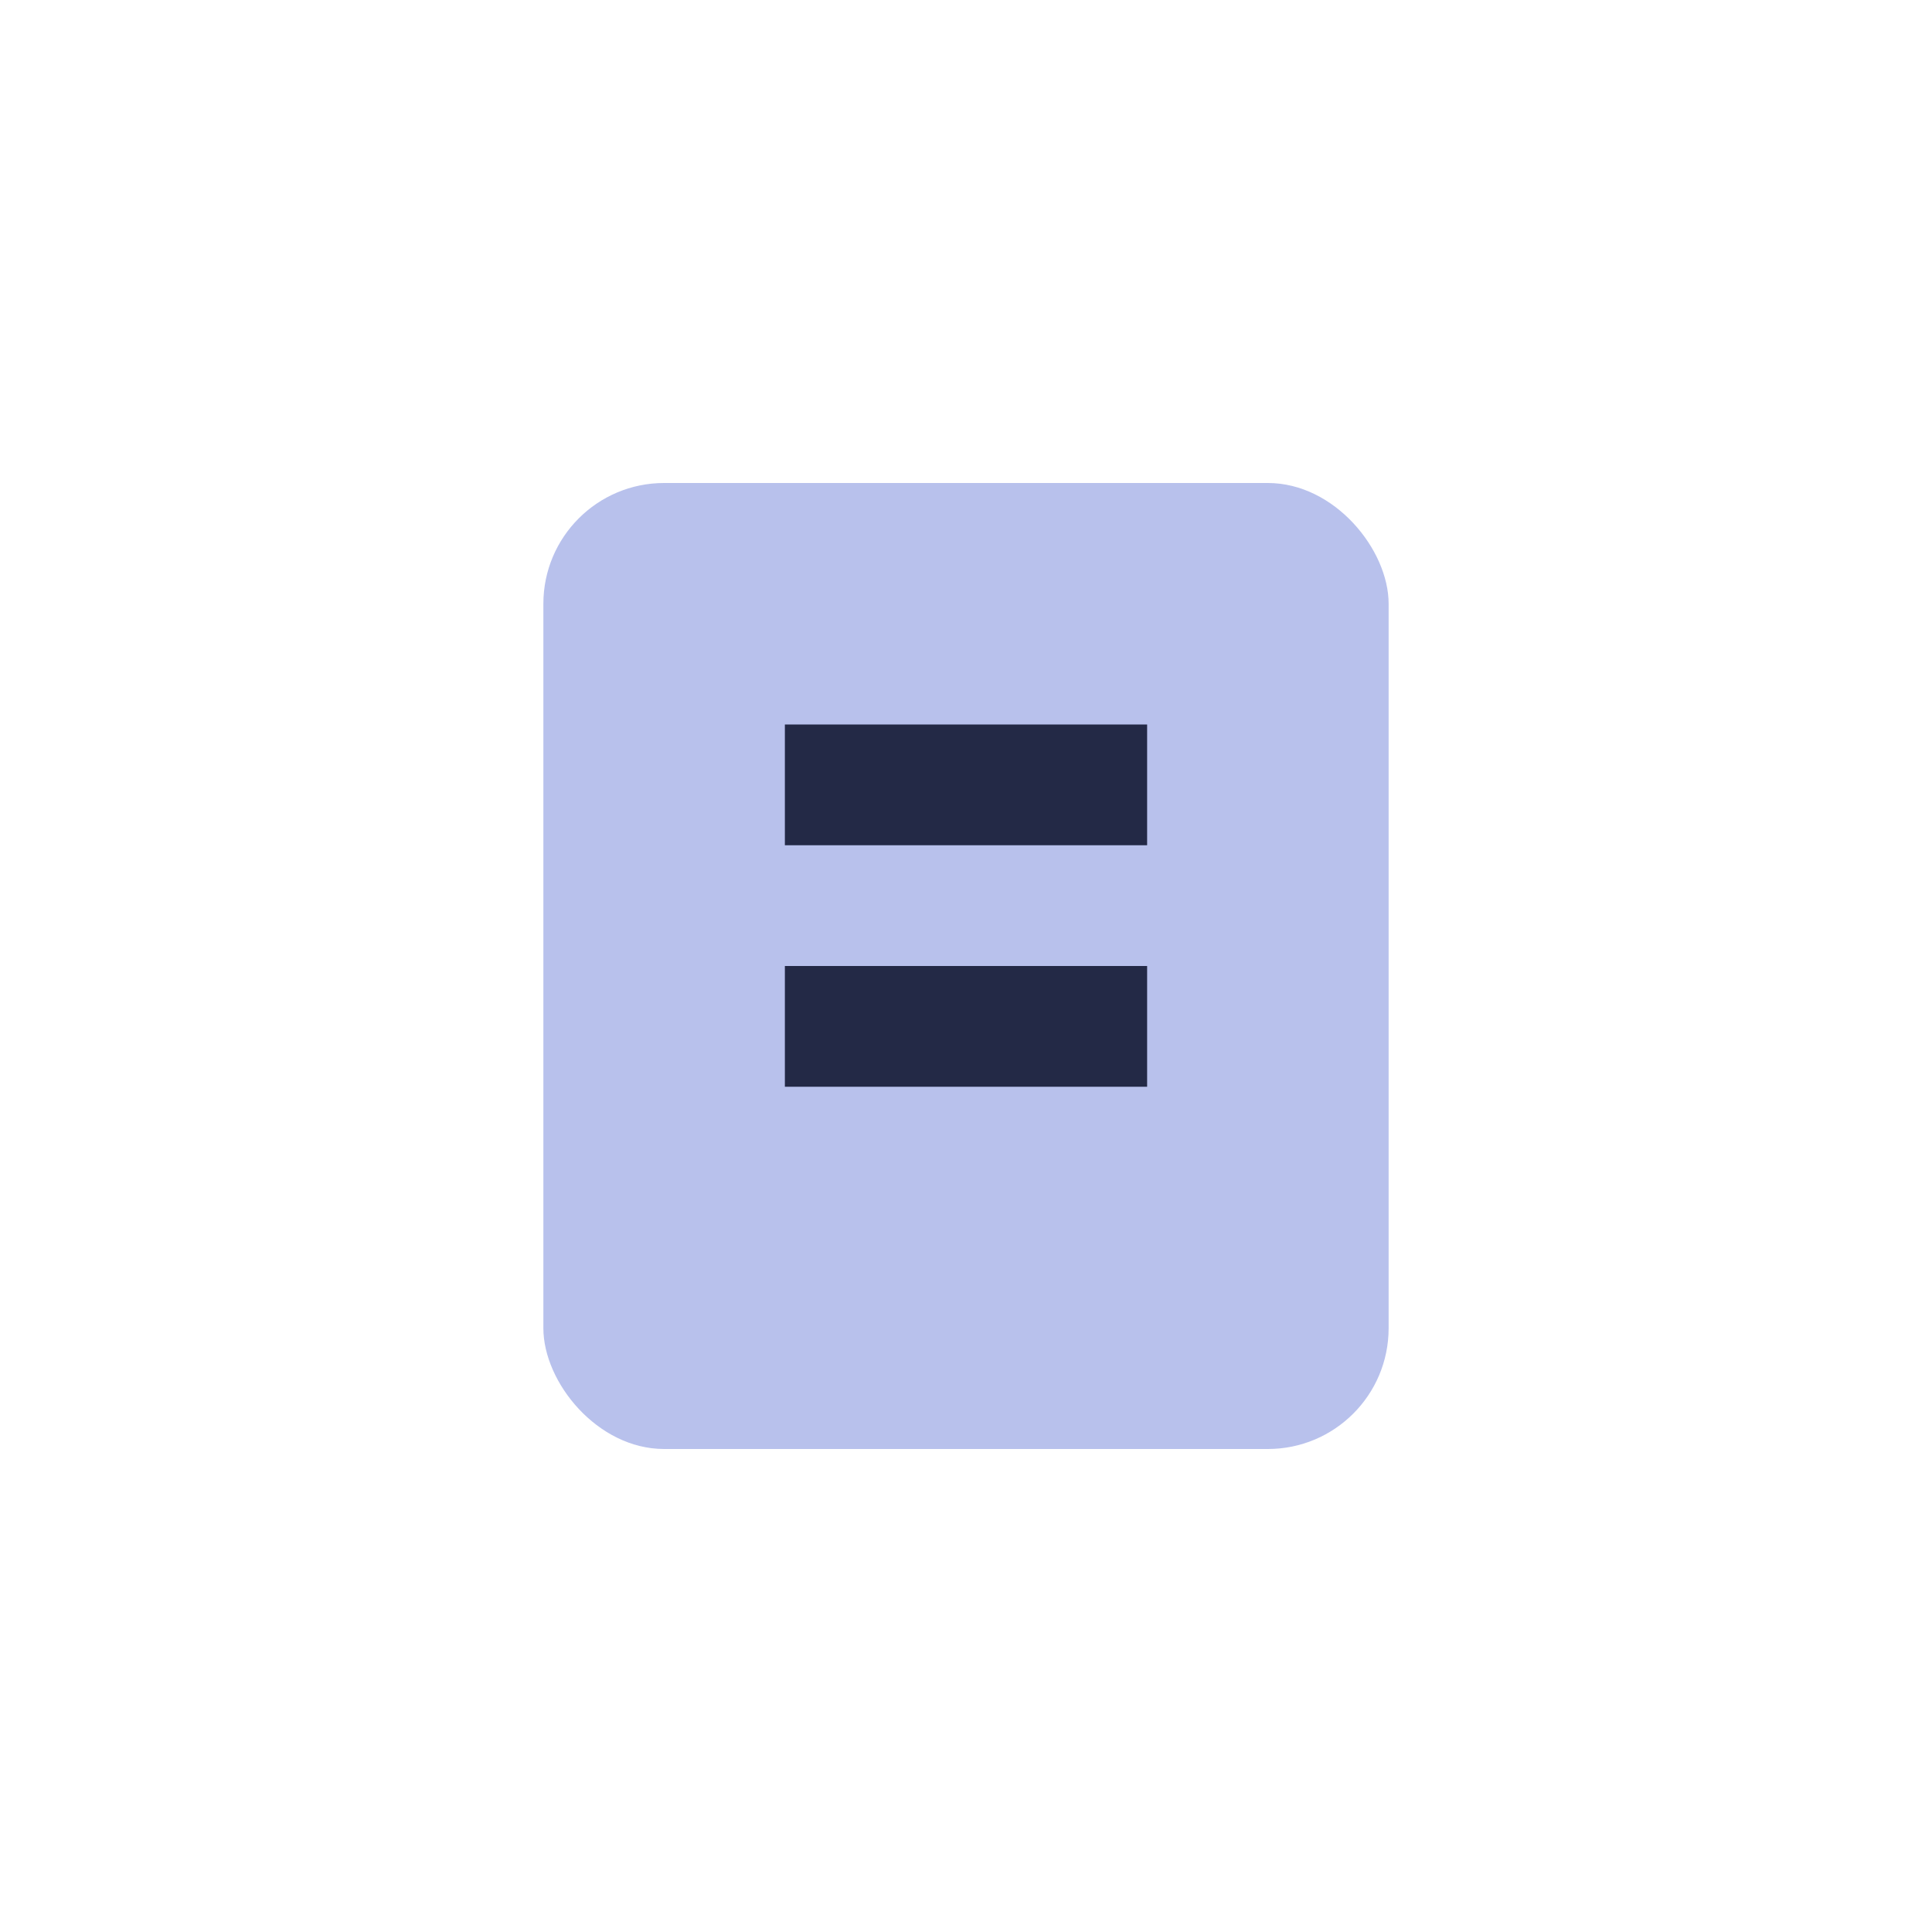
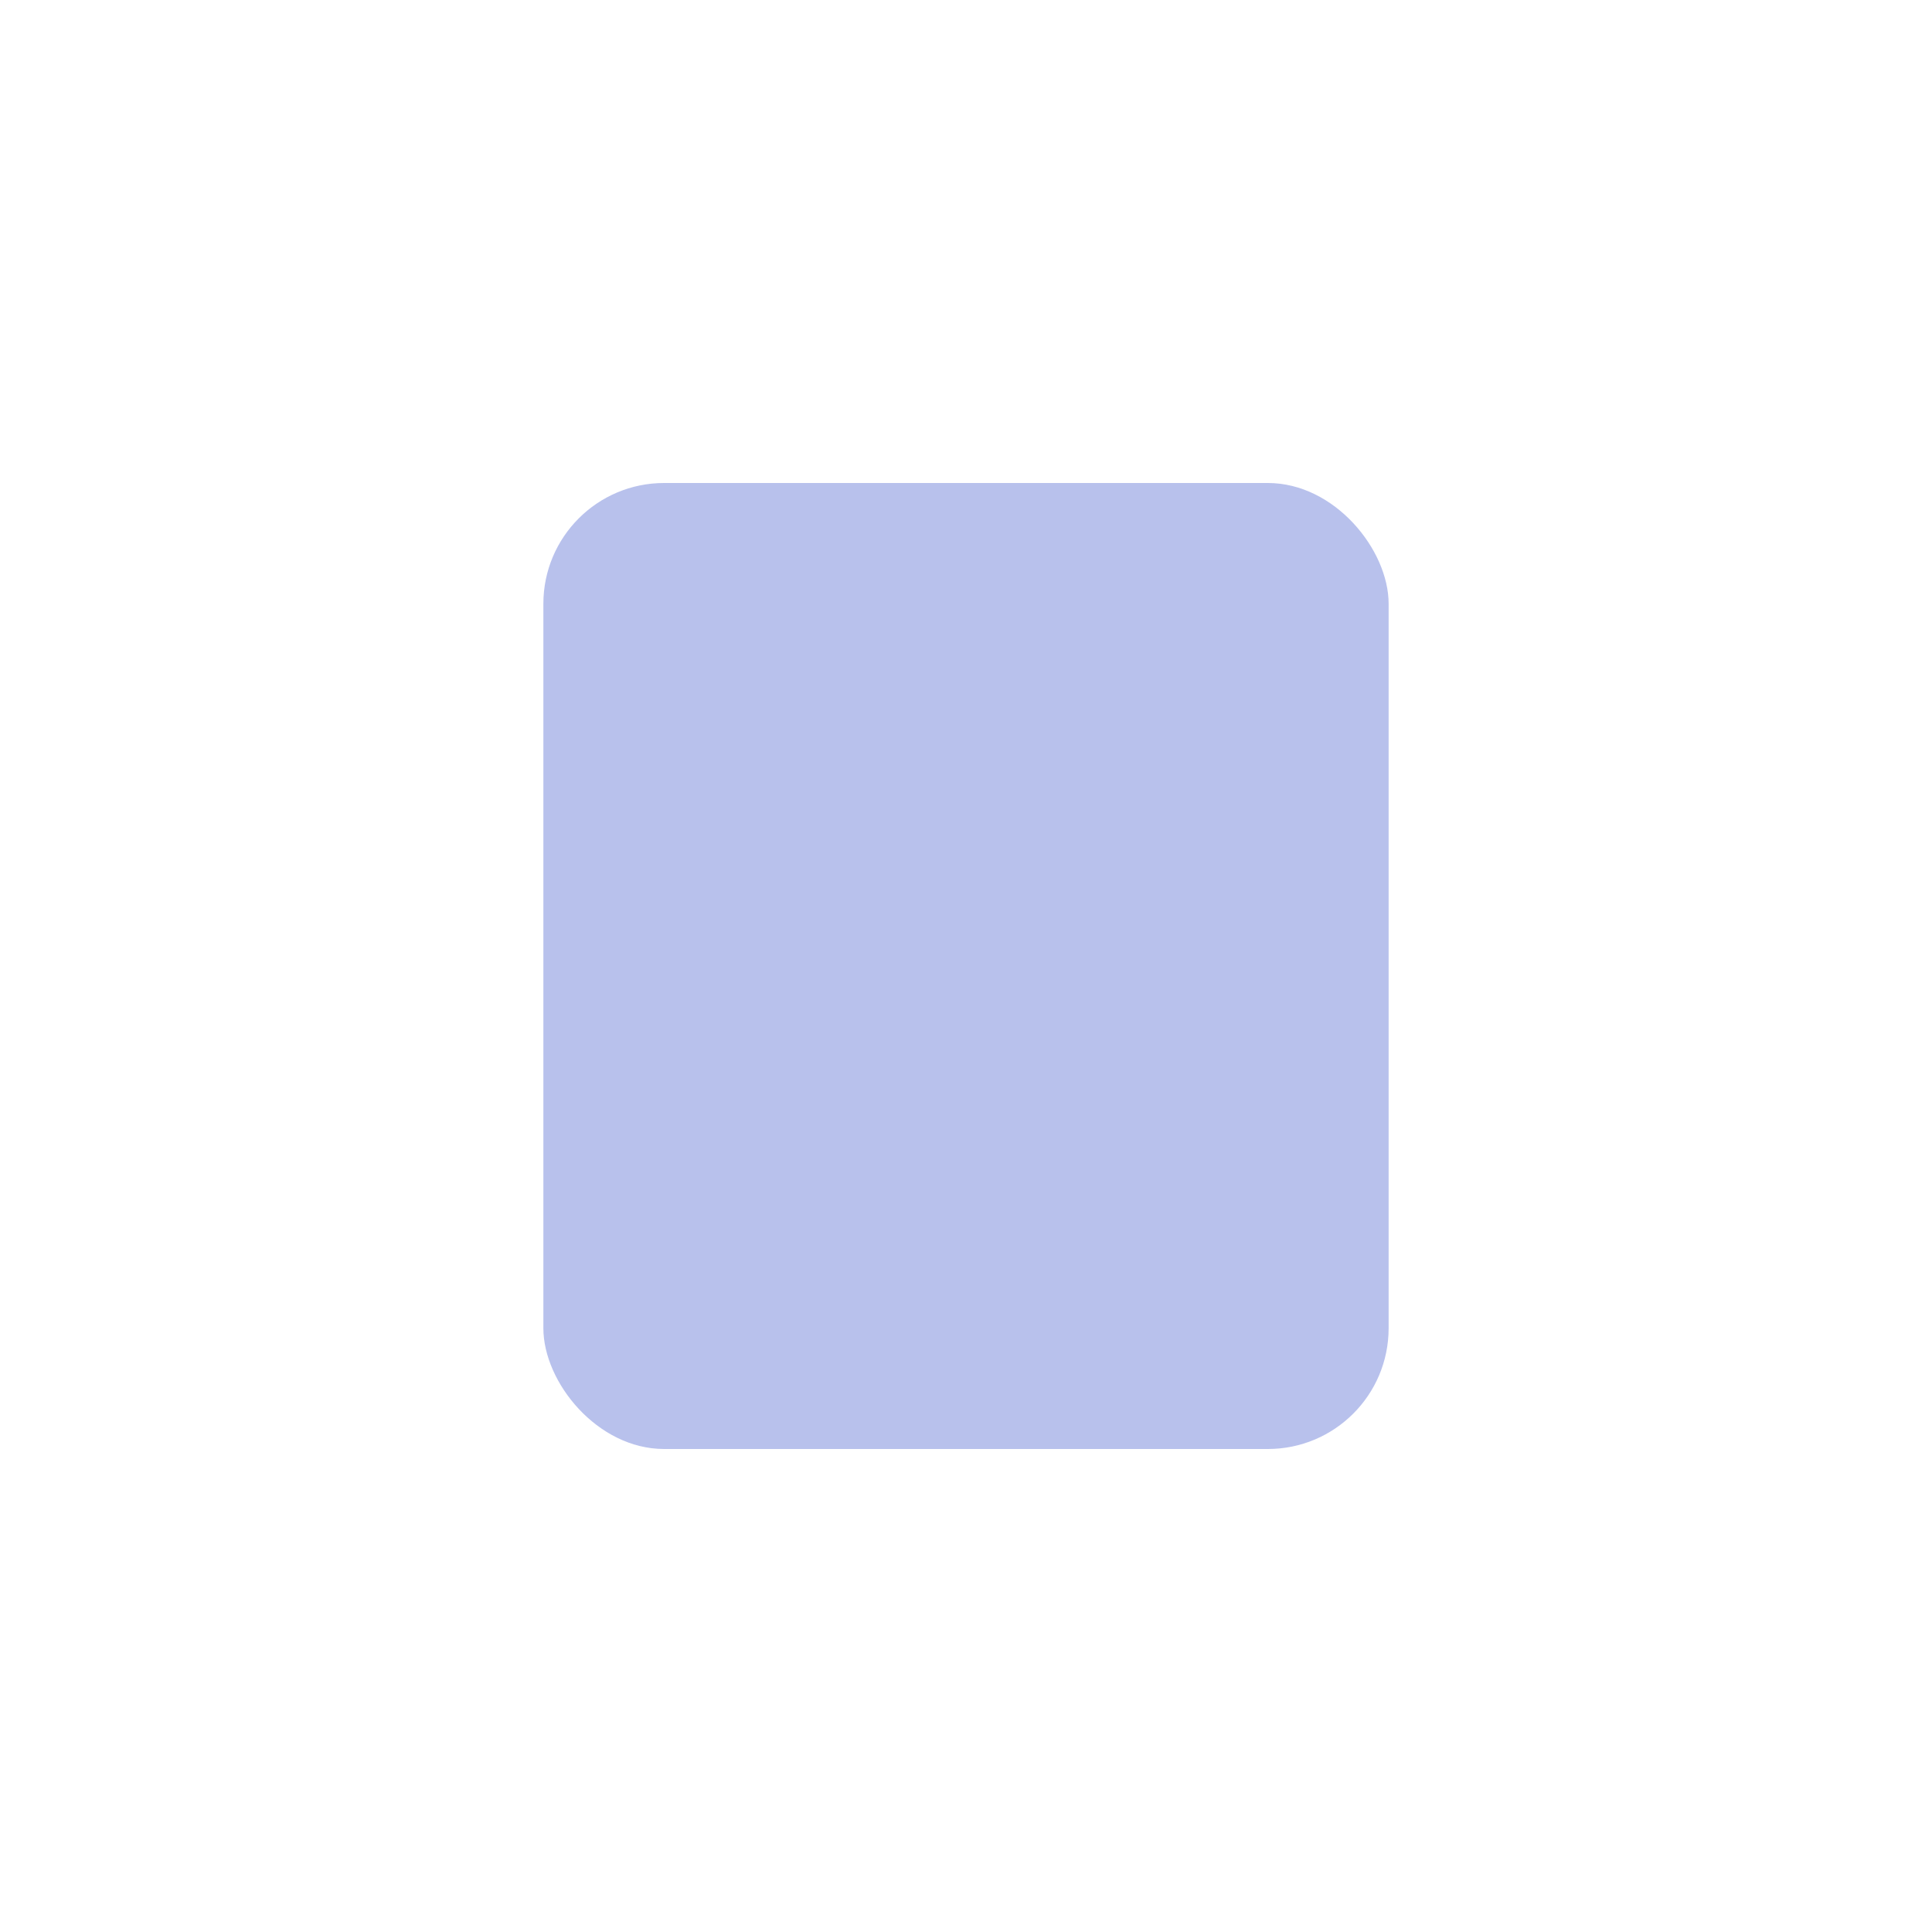
<svg xmlns="http://www.w3.org/2000/svg" width="32" height="32" viewBox="0 0 32 32">
  <rect x="9" y="8" width="14" height="16" rx="2" fill="#b8c1ec" />
-   <path d="M13 13h6M13 17h6" stroke="#232946" stroke-width="2" />
</svg>